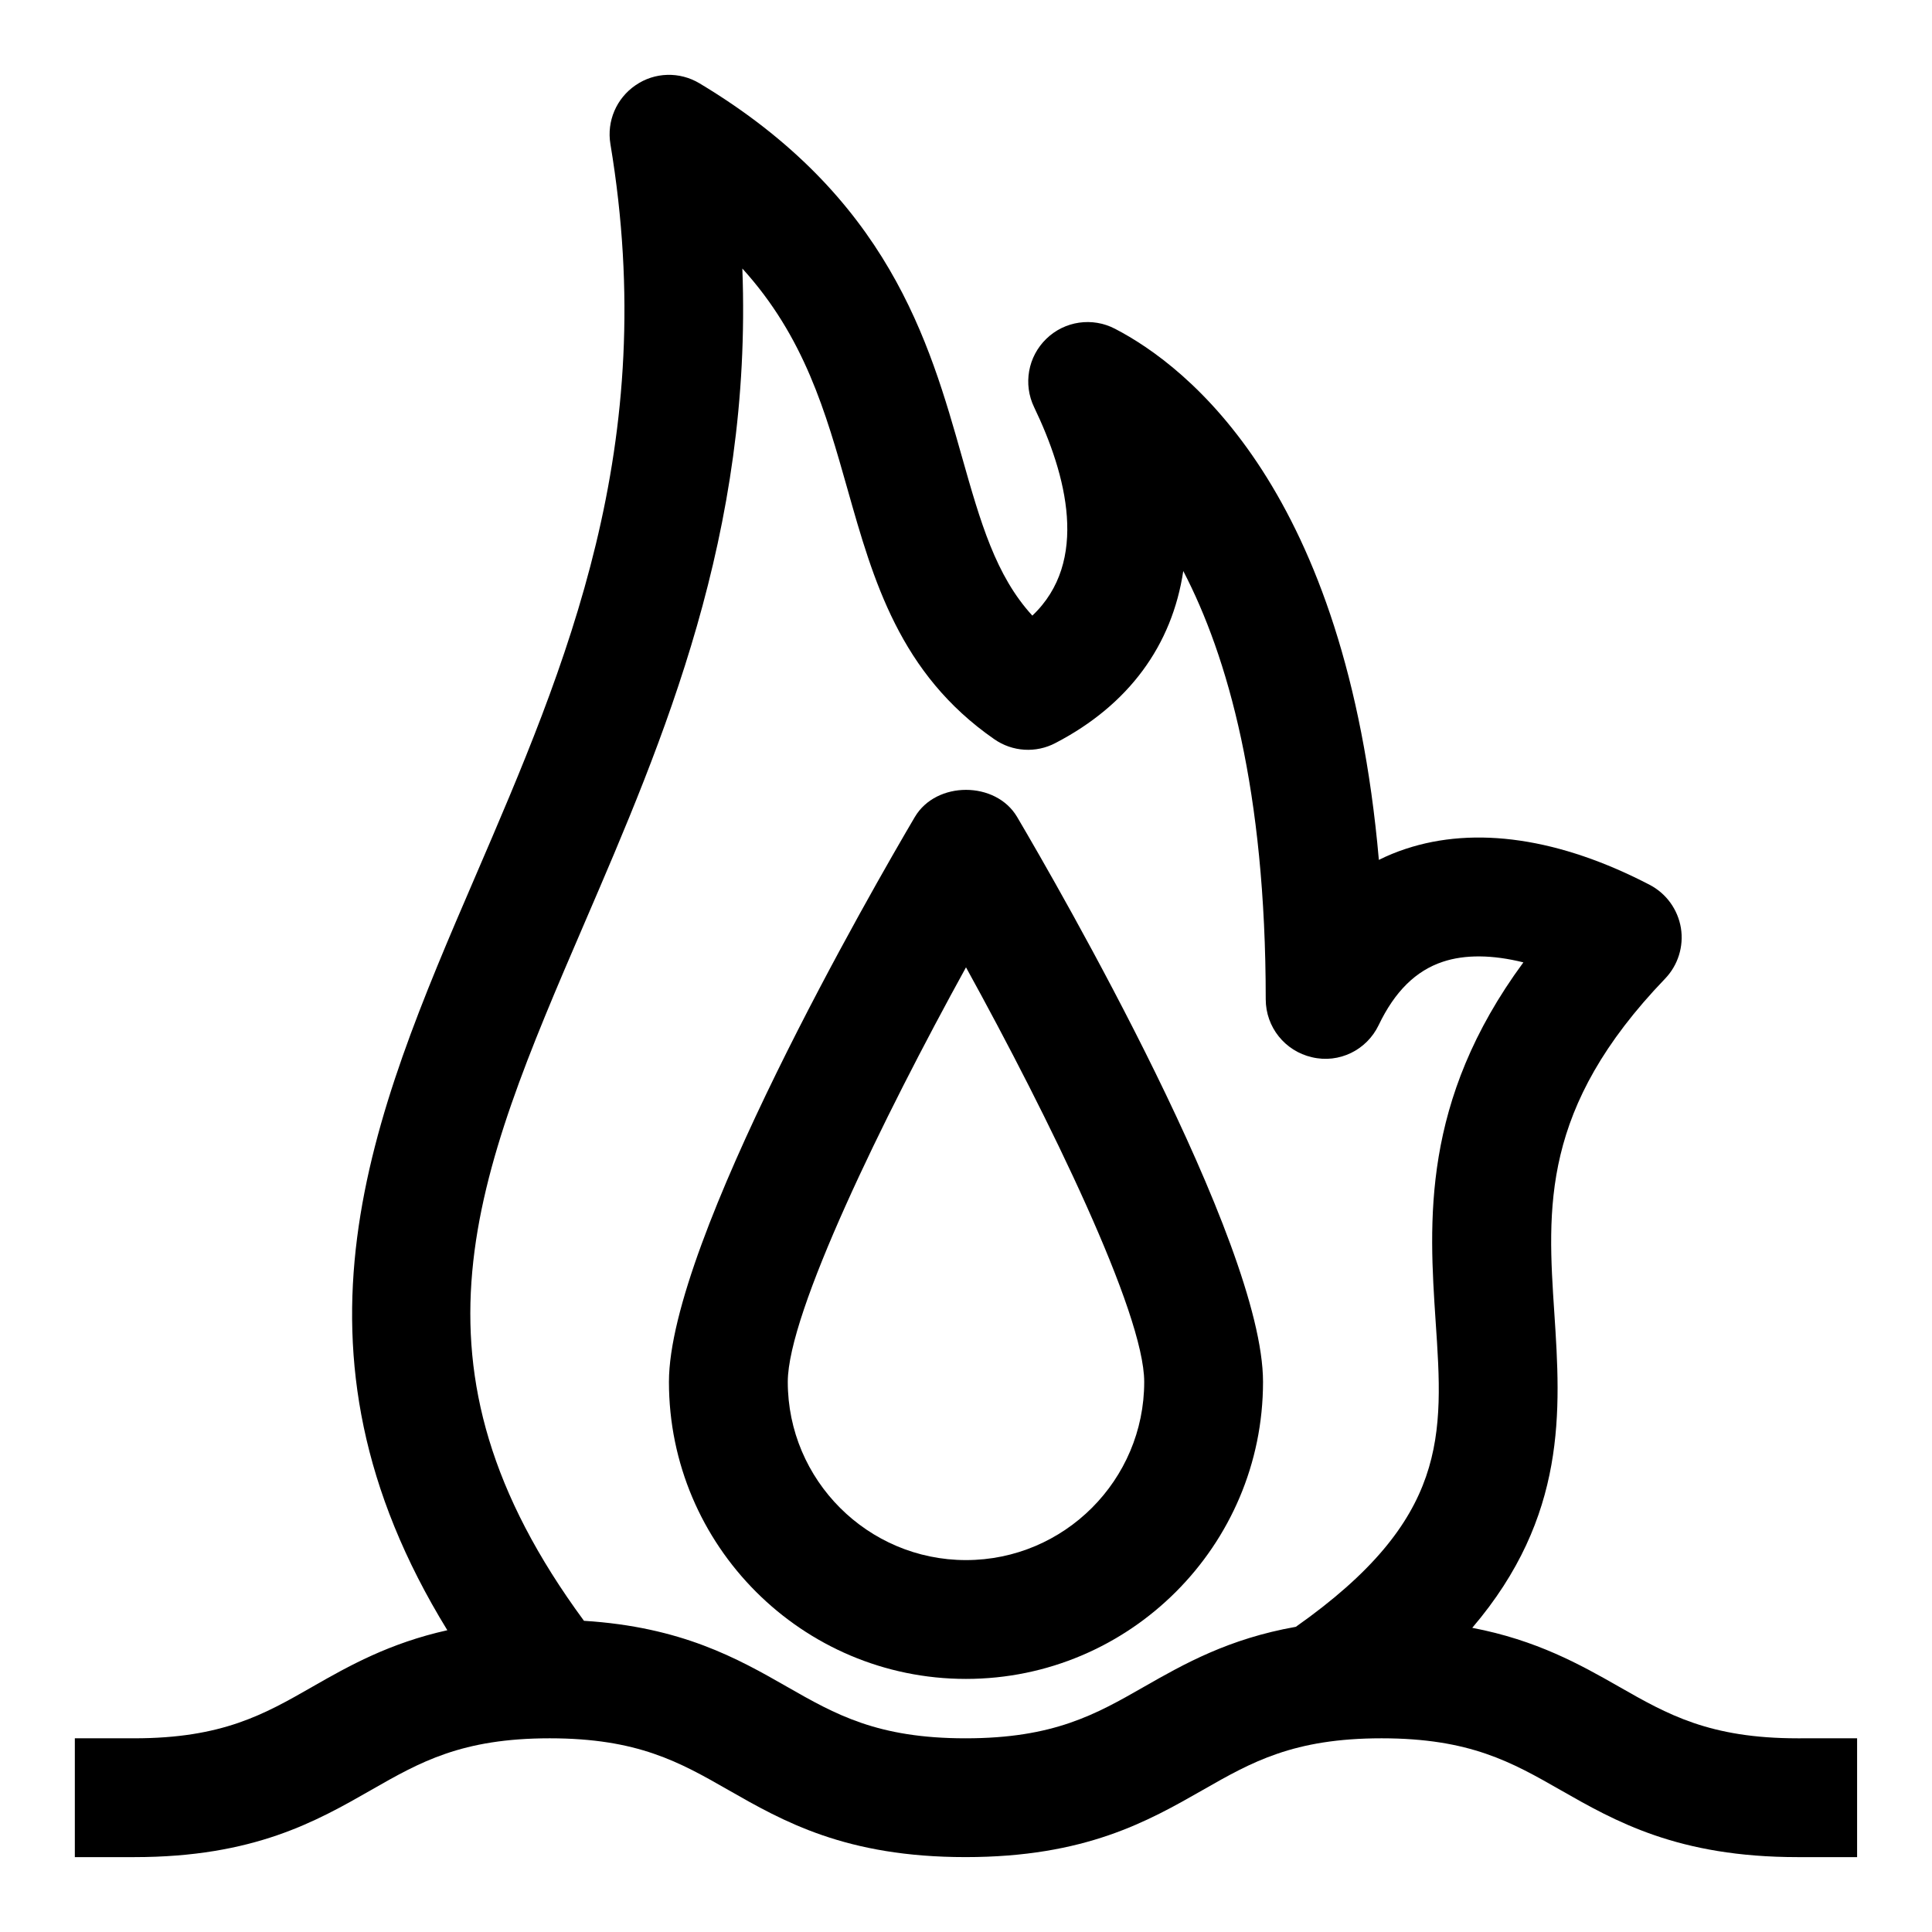
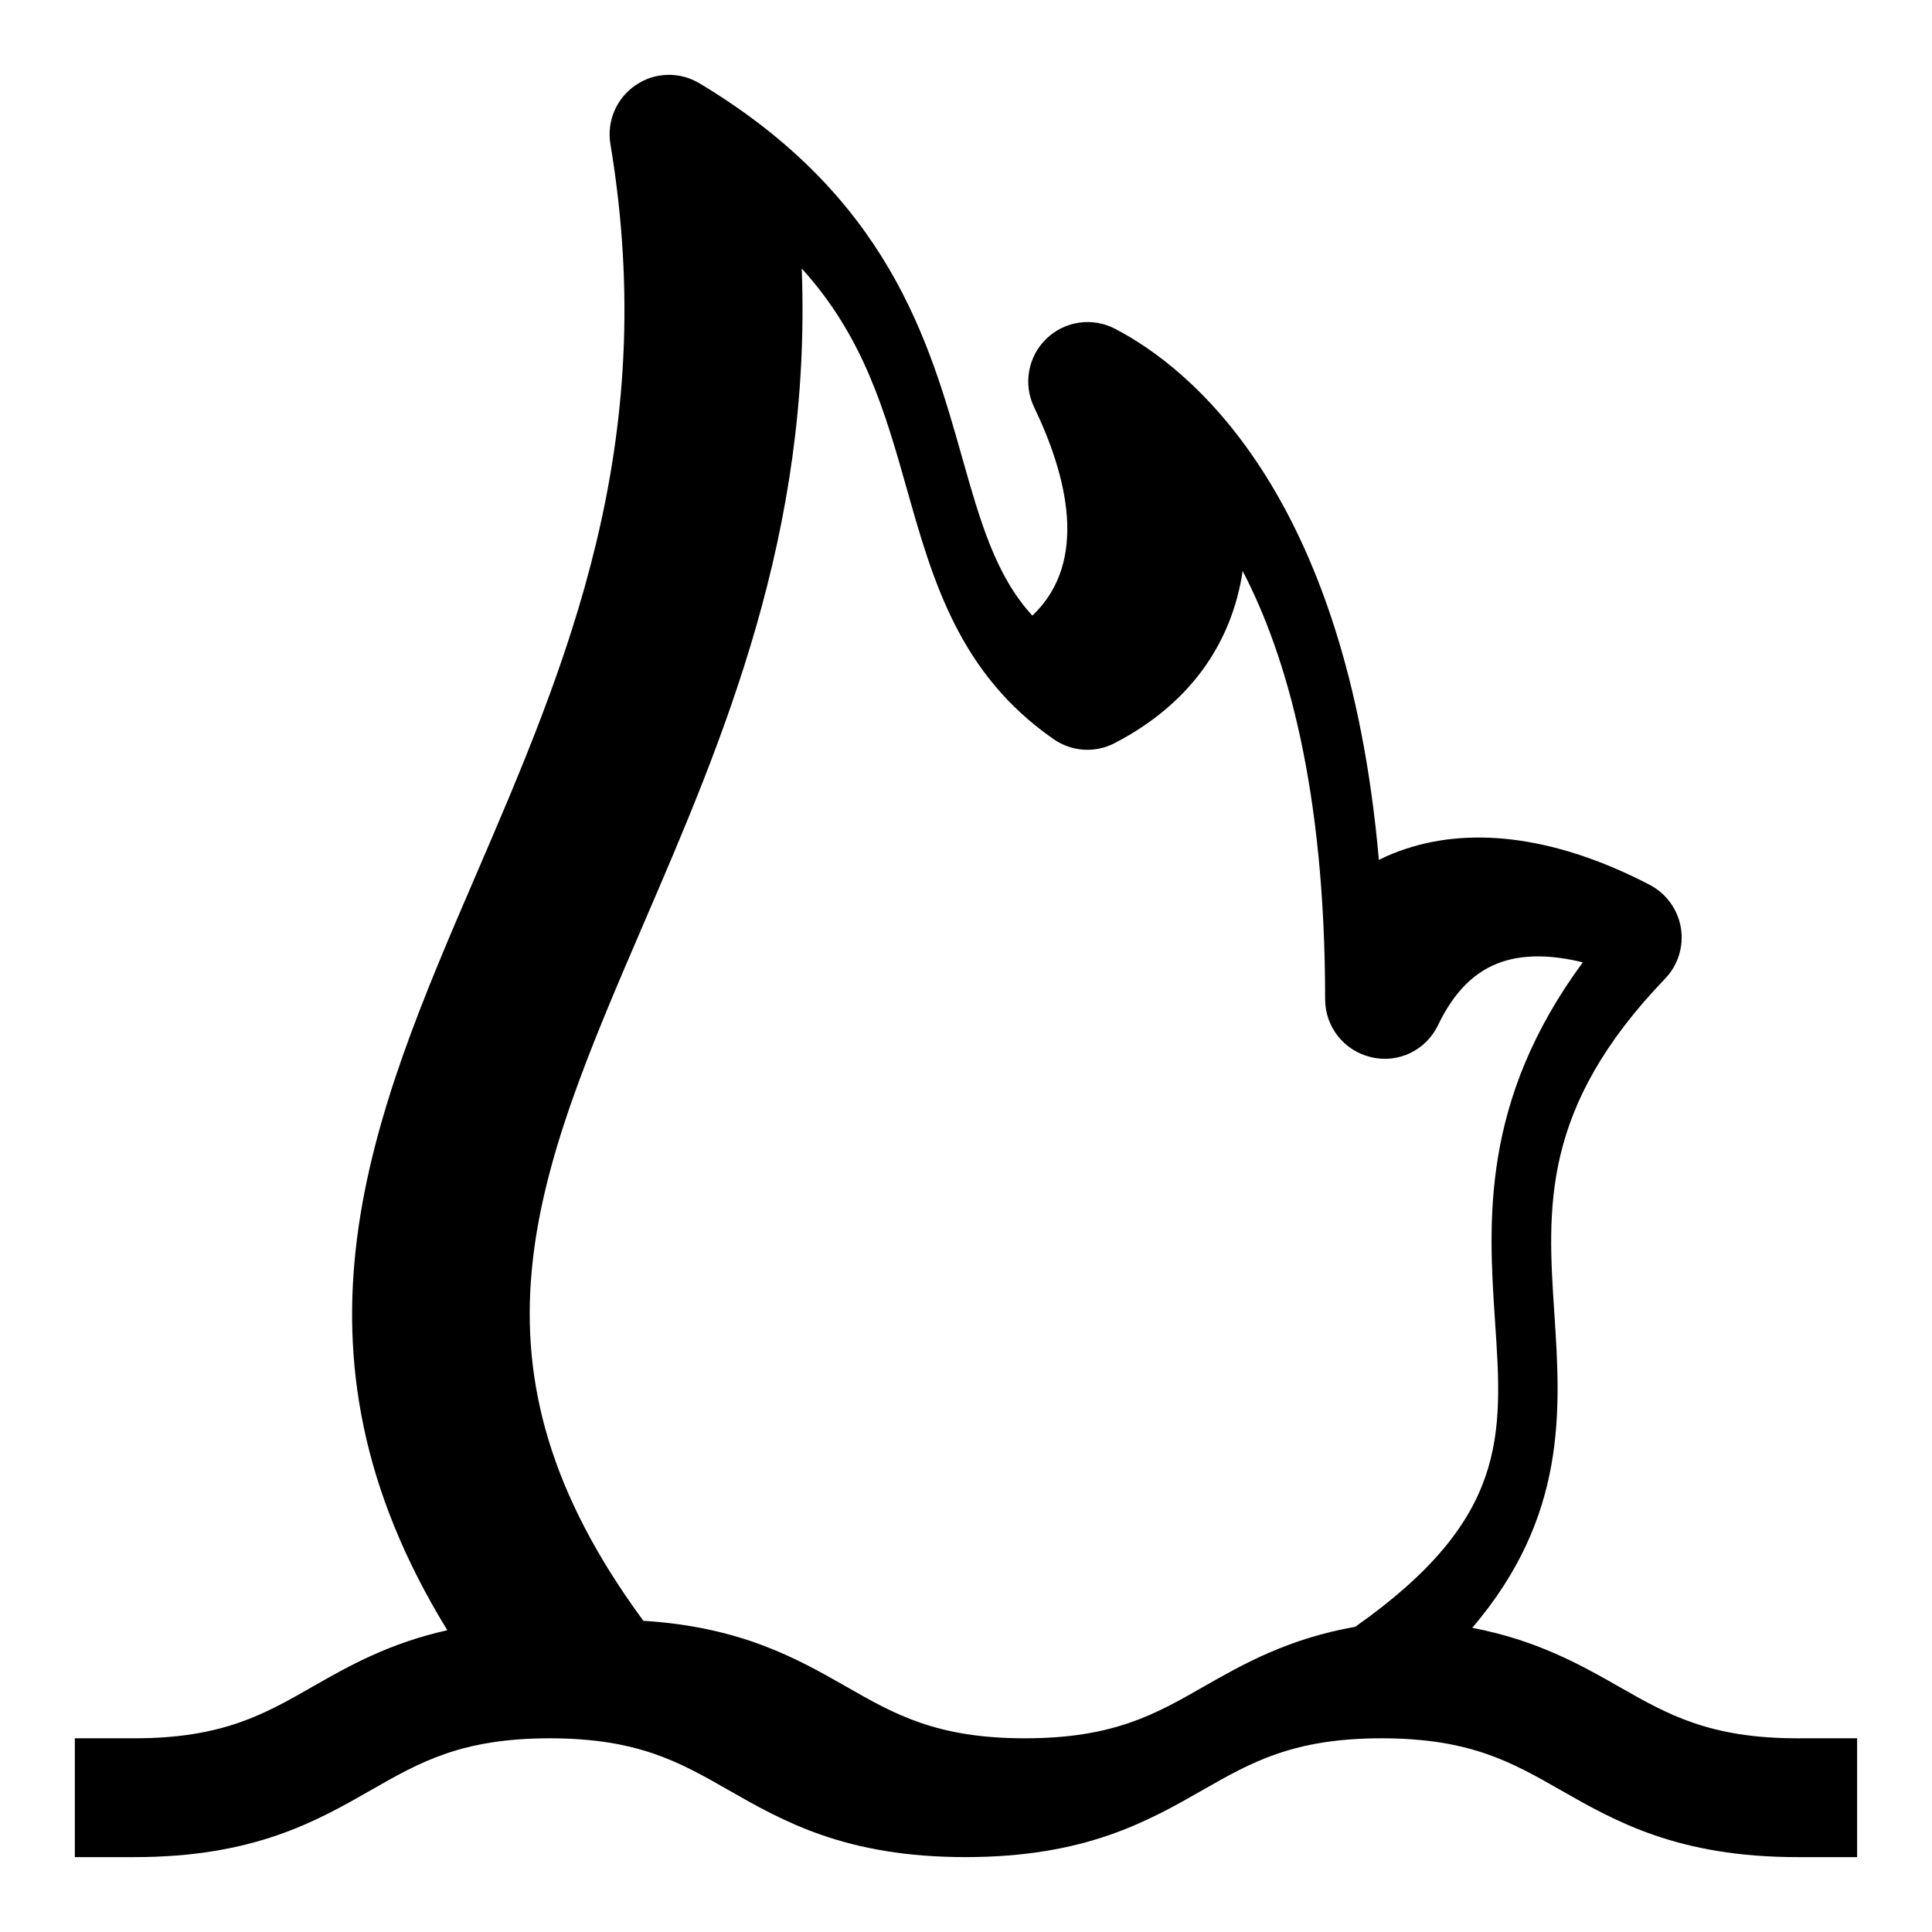
<svg xmlns="http://www.w3.org/2000/svg" fill="#000000" width="800px" height="800px" version="1.1" viewBox="144 144 512 512">
  <g>
-     <path d="m386.44 360.51c-10.895 18.484-65.164 112.51-65.164 149.7 0 43.406 35.312 78.719 78.719 78.719s78.719-35.312 78.719-78.719c0-37.188-54.27-131.21-65.164-149.7-5.648-9.586-21.457-9.586-27.109 0zm13.559 196.93c-26.039 0-47.23-21.191-47.23-47.23 0-18.246 25.207-69.871 47.23-109.86 22.027 39.973 47.23 91.598 47.23 109.86 0 26.039-21.191 47.23-47.23 47.23z" />
-     <path d="m620.41 604.67c-23.379 0-34.48-6.328-47.328-13.664-10.375-5.918-21.852-12.344-38.918-15.617 25.207-29.535 23.441-57.734 21.758-83.301-1.859-27.992-3.621-54.441 29.332-88.719 3.449-3.59 4.992-8.566 4.203-13.461-0.82-4.894-3.871-9.117-8.266-11.414-23.805-12.391-46.207-15.68-64.754-9.508-2.426 0.805-4.769 1.762-7.023 2.898-8.582-97.898-50.68-130.77-69.918-140.75-6-3.133-13.352-2.078-18.215 2.66-4.863 4.707-6.172 12.012-3.227 18.121 8.613 17.918 14.672 40.902-0.473 55.23-9.73-10.613-13.762-24.828-18.625-41.973-8.707-30.766-19.539-69.07-69.559-99.078-5.289-3.18-11.918-2.992-16.957 0.488-5.07 3.449-7.684 9.523-6.676 15.586 13.336 79.996-11.652 138.03-35.816 194.14-27.566 63.977-53.469 124.76-7.398 199.72-15.336 3.418-26.043 9.418-35.742 14.973-12.812 7.34-23.898 13.668-47.23 13.668h-15.746v31.488h15.742c31.707 0 48.254-9.477 62.852-17.82 12.832-7.34 23.918-13.668 47.25-13.668 23.348 0 34.449 6.328 47.281 13.664 14.609 8.344 31.172 17.82 62.914 17.82 31.754 0 48.32-9.477 62.945-17.82 12.844-7.336 23.945-13.664 47.324-13.664 23.379 0 34.48 6.328 47.328 13.664 14.625 8.344 31.188 17.824 62.941 17.824h15.742v-31.488zm-132.99-29.551c-17.82 3.164-29.582 9.809-40.227 15.887-12.832 7.336-23.93 13.664-47.328 13.664-23.363 0-34.449-6.328-47.297-13.664-13.129-7.512-27.945-15.855-53.812-17.477-49.988-67.918-28.984-117.25 0.078-184.76 21.082-48.949 44.555-103.47 41.895-173.61 16.453 18.137 22.059 37.957 27.898 58.582 6.785 23.977 13.793 48.773 38.871 66.156 4.801 3.352 11.066 3.731 16.215 1.008 19.477-10.125 30.922-25.961 33.867-45.578 11.762 22.594 21.852 58.094 21.852 113.5 0 7.352 5.086 13.715 12.25 15.352 7.211 1.715 14.516-1.906 17.68-8.516 4.266-8.91 9.84-14.406 16.988-16.781 5.887-1.969 13.195-1.875 21.363 0.156-27.129 36.855-25 68.801-23.254 95.156 2.07 30.336 3.469 52.375-37.039 80.922z" />
+     <path d="m620.41 604.67c-23.379 0-34.48-6.328-47.328-13.664-10.375-5.918-21.852-12.344-38.918-15.617 25.207-29.535 23.441-57.734 21.758-83.301-1.859-27.992-3.621-54.441 29.332-88.719 3.449-3.59 4.992-8.566 4.203-13.461-0.82-4.894-3.871-9.117-8.266-11.414-23.805-12.391-46.207-15.68-64.754-9.508-2.426 0.805-4.769 1.762-7.023 2.898-8.582-97.898-50.68-130.77-69.918-140.75-6-3.133-13.352-2.078-18.215 2.66-4.863 4.707-6.172 12.012-3.227 18.121 8.613 17.918 14.672 40.902-0.473 55.23-9.73-10.613-13.762-24.828-18.625-41.973-8.707-30.766-19.539-69.07-69.559-99.078-5.289-3.18-11.918-2.992-16.957 0.488-5.07 3.449-7.684 9.523-6.676 15.586 13.336 79.996-11.652 138.03-35.816 194.14-27.566 63.977-53.469 124.76-7.398 199.72-15.336 3.418-26.043 9.418-35.742 14.973-12.812 7.34-23.898 13.668-47.23 13.668h-15.746v31.488h15.742c31.707 0 48.254-9.477 62.852-17.82 12.832-7.34 23.918-13.668 47.25-13.668 23.348 0 34.449 6.328 47.281 13.664 14.609 8.344 31.172 17.82 62.914 17.82 31.754 0 48.32-9.477 62.945-17.82 12.844-7.336 23.945-13.664 47.324-13.664 23.379 0 34.48 6.328 47.328 13.664 14.625 8.344 31.188 17.824 62.941 17.824h15.742v-31.488m-132.99-29.551c-17.82 3.164-29.582 9.809-40.227 15.887-12.832 7.336-23.93 13.664-47.328 13.664-23.363 0-34.449-6.328-47.297-13.664-13.129-7.512-27.945-15.855-53.812-17.477-49.988-67.918-28.984-117.25 0.078-184.76 21.082-48.949 44.555-103.47 41.895-173.61 16.453 18.137 22.059 37.957 27.898 58.582 6.785 23.977 13.793 48.773 38.871 66.156 4.801 3.352 11.066 3.731 16.215 1.008 19.477-10.125 30.922-25.961 33.867-45.578 11.762 22.594 21.852 58.094 21.852 113.5 0 7.352 5.086 13.715 12.25 15.352 7.211 1.715 14.516-1.906 17.68-8.516 4.266-8.91 9.84-14.406 16.988-16.781 5.887-1.969 13.195-1.875 21.363 0.156-27.129 36.855-25 68.801-23.254 95.156 2.07 30.336 3.469 52.375-37.039 80.922z" />
  </g>
</svg>